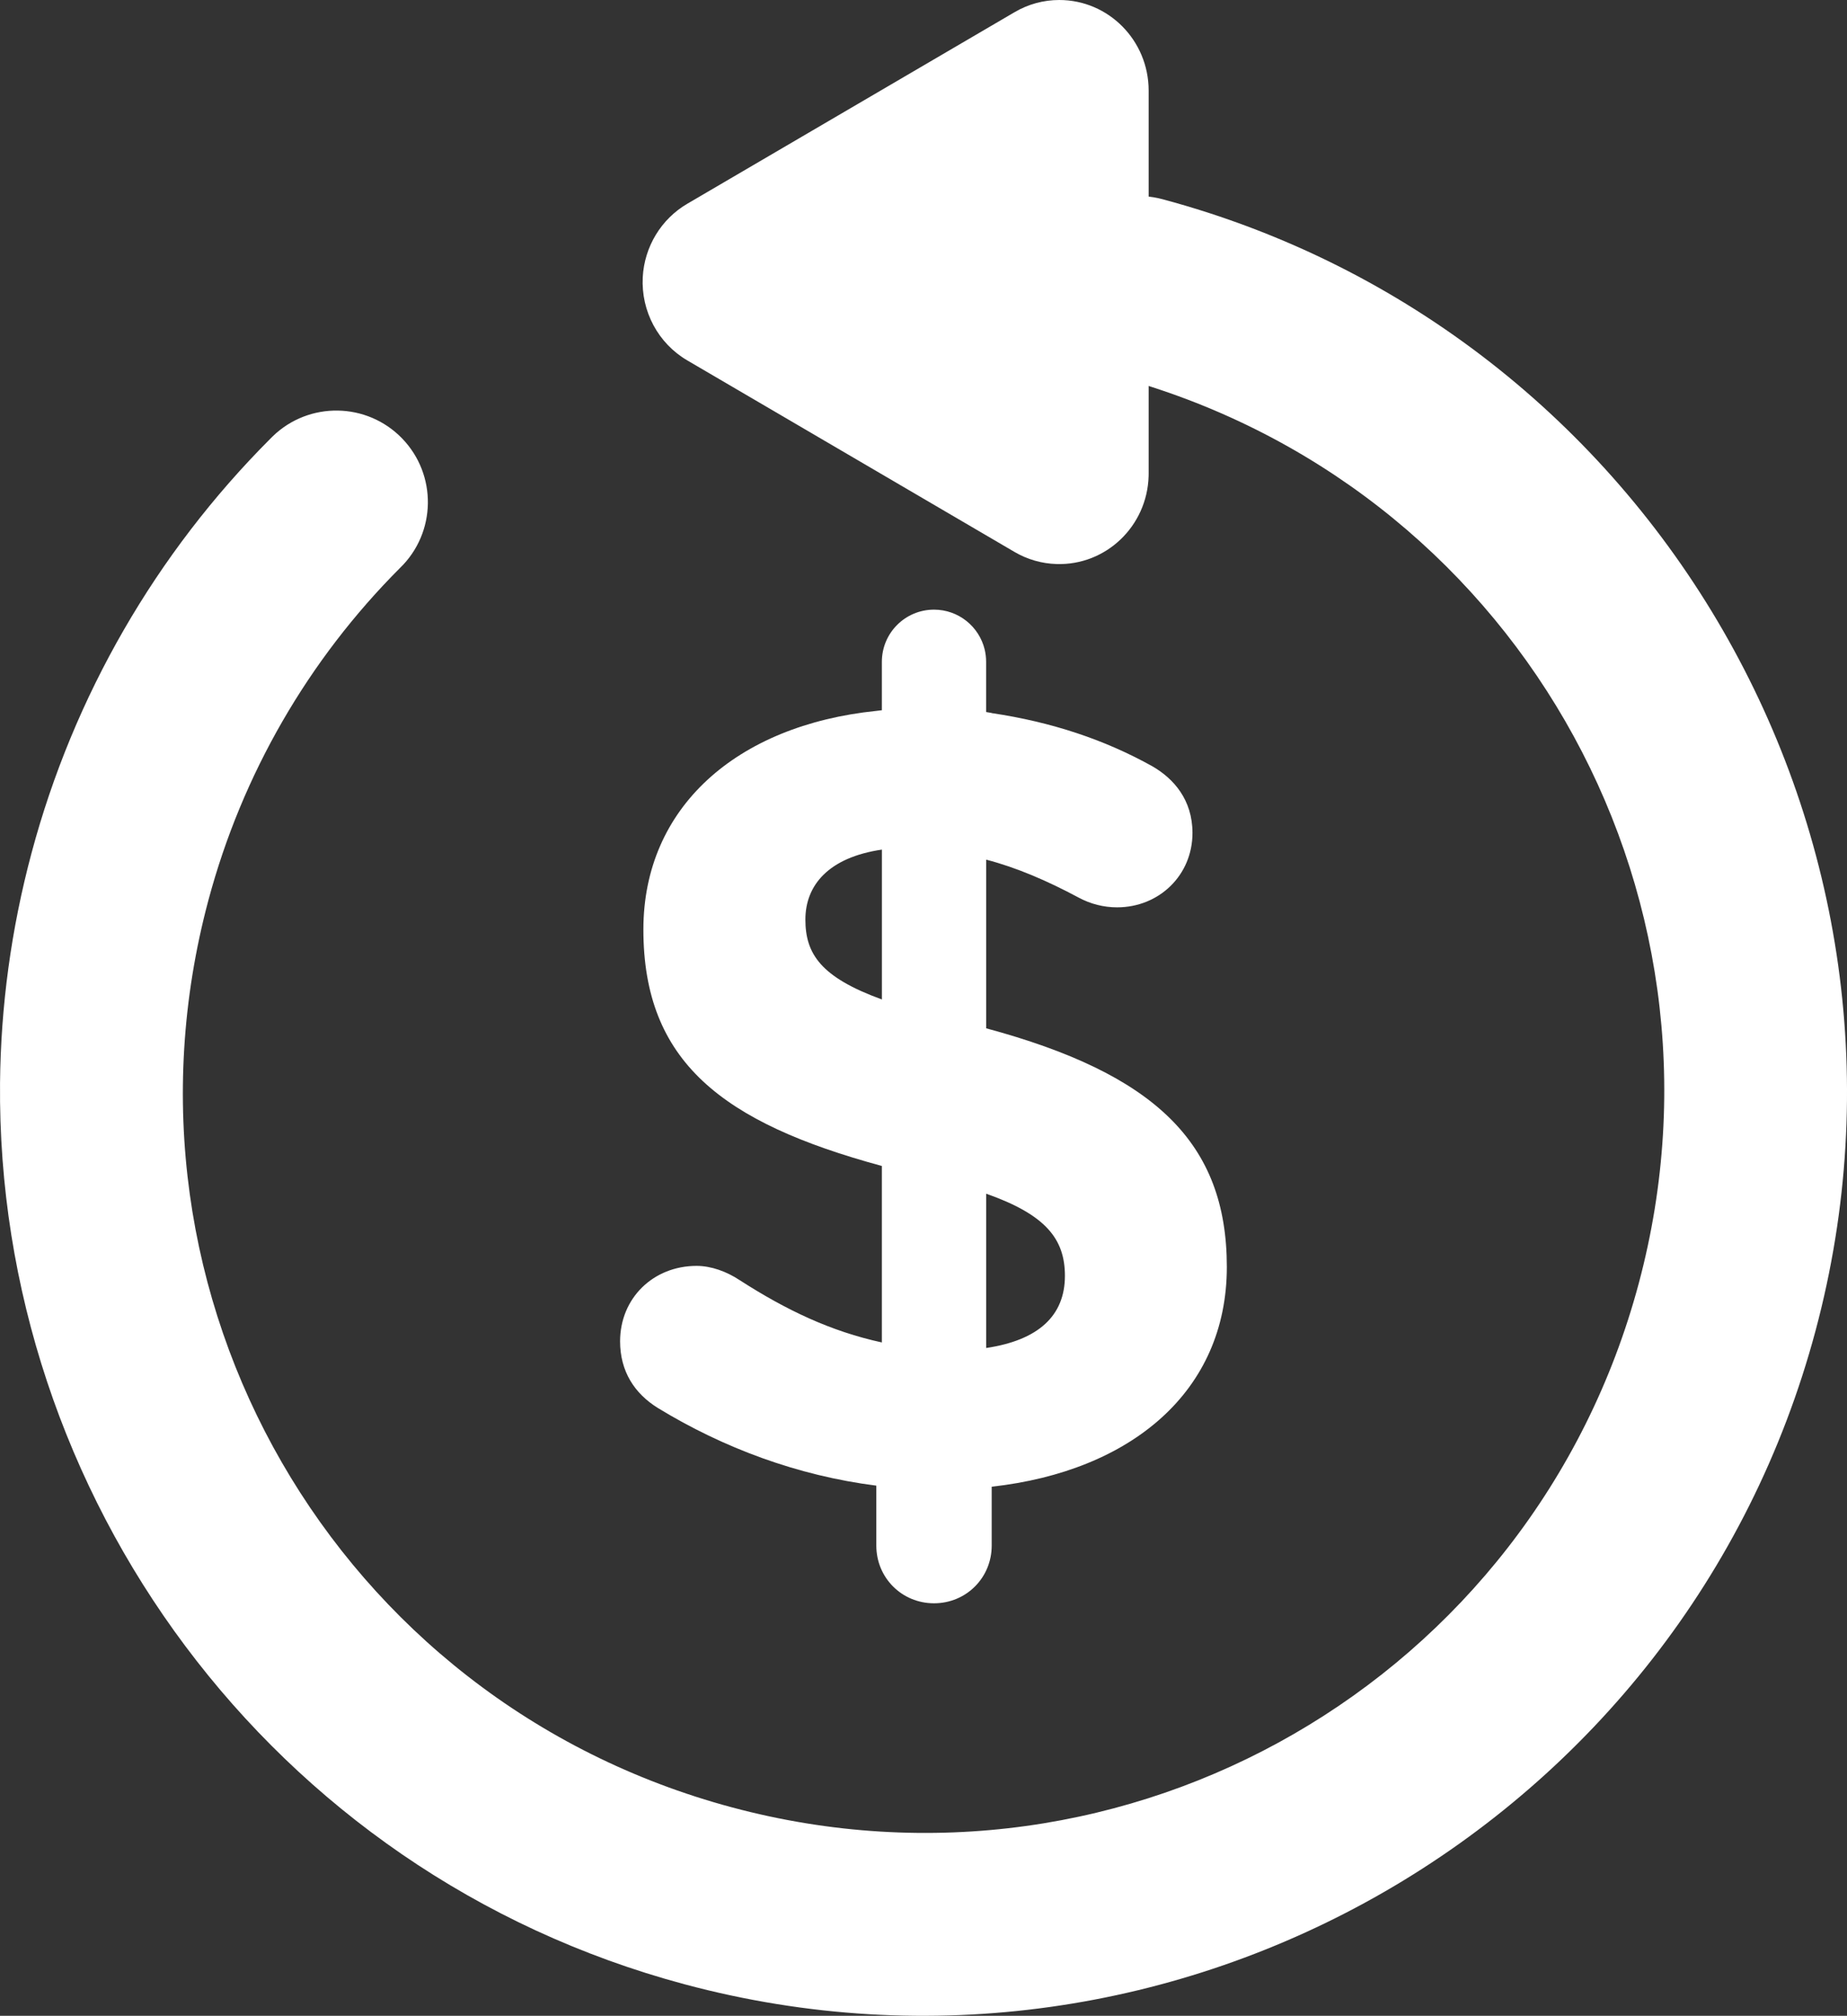
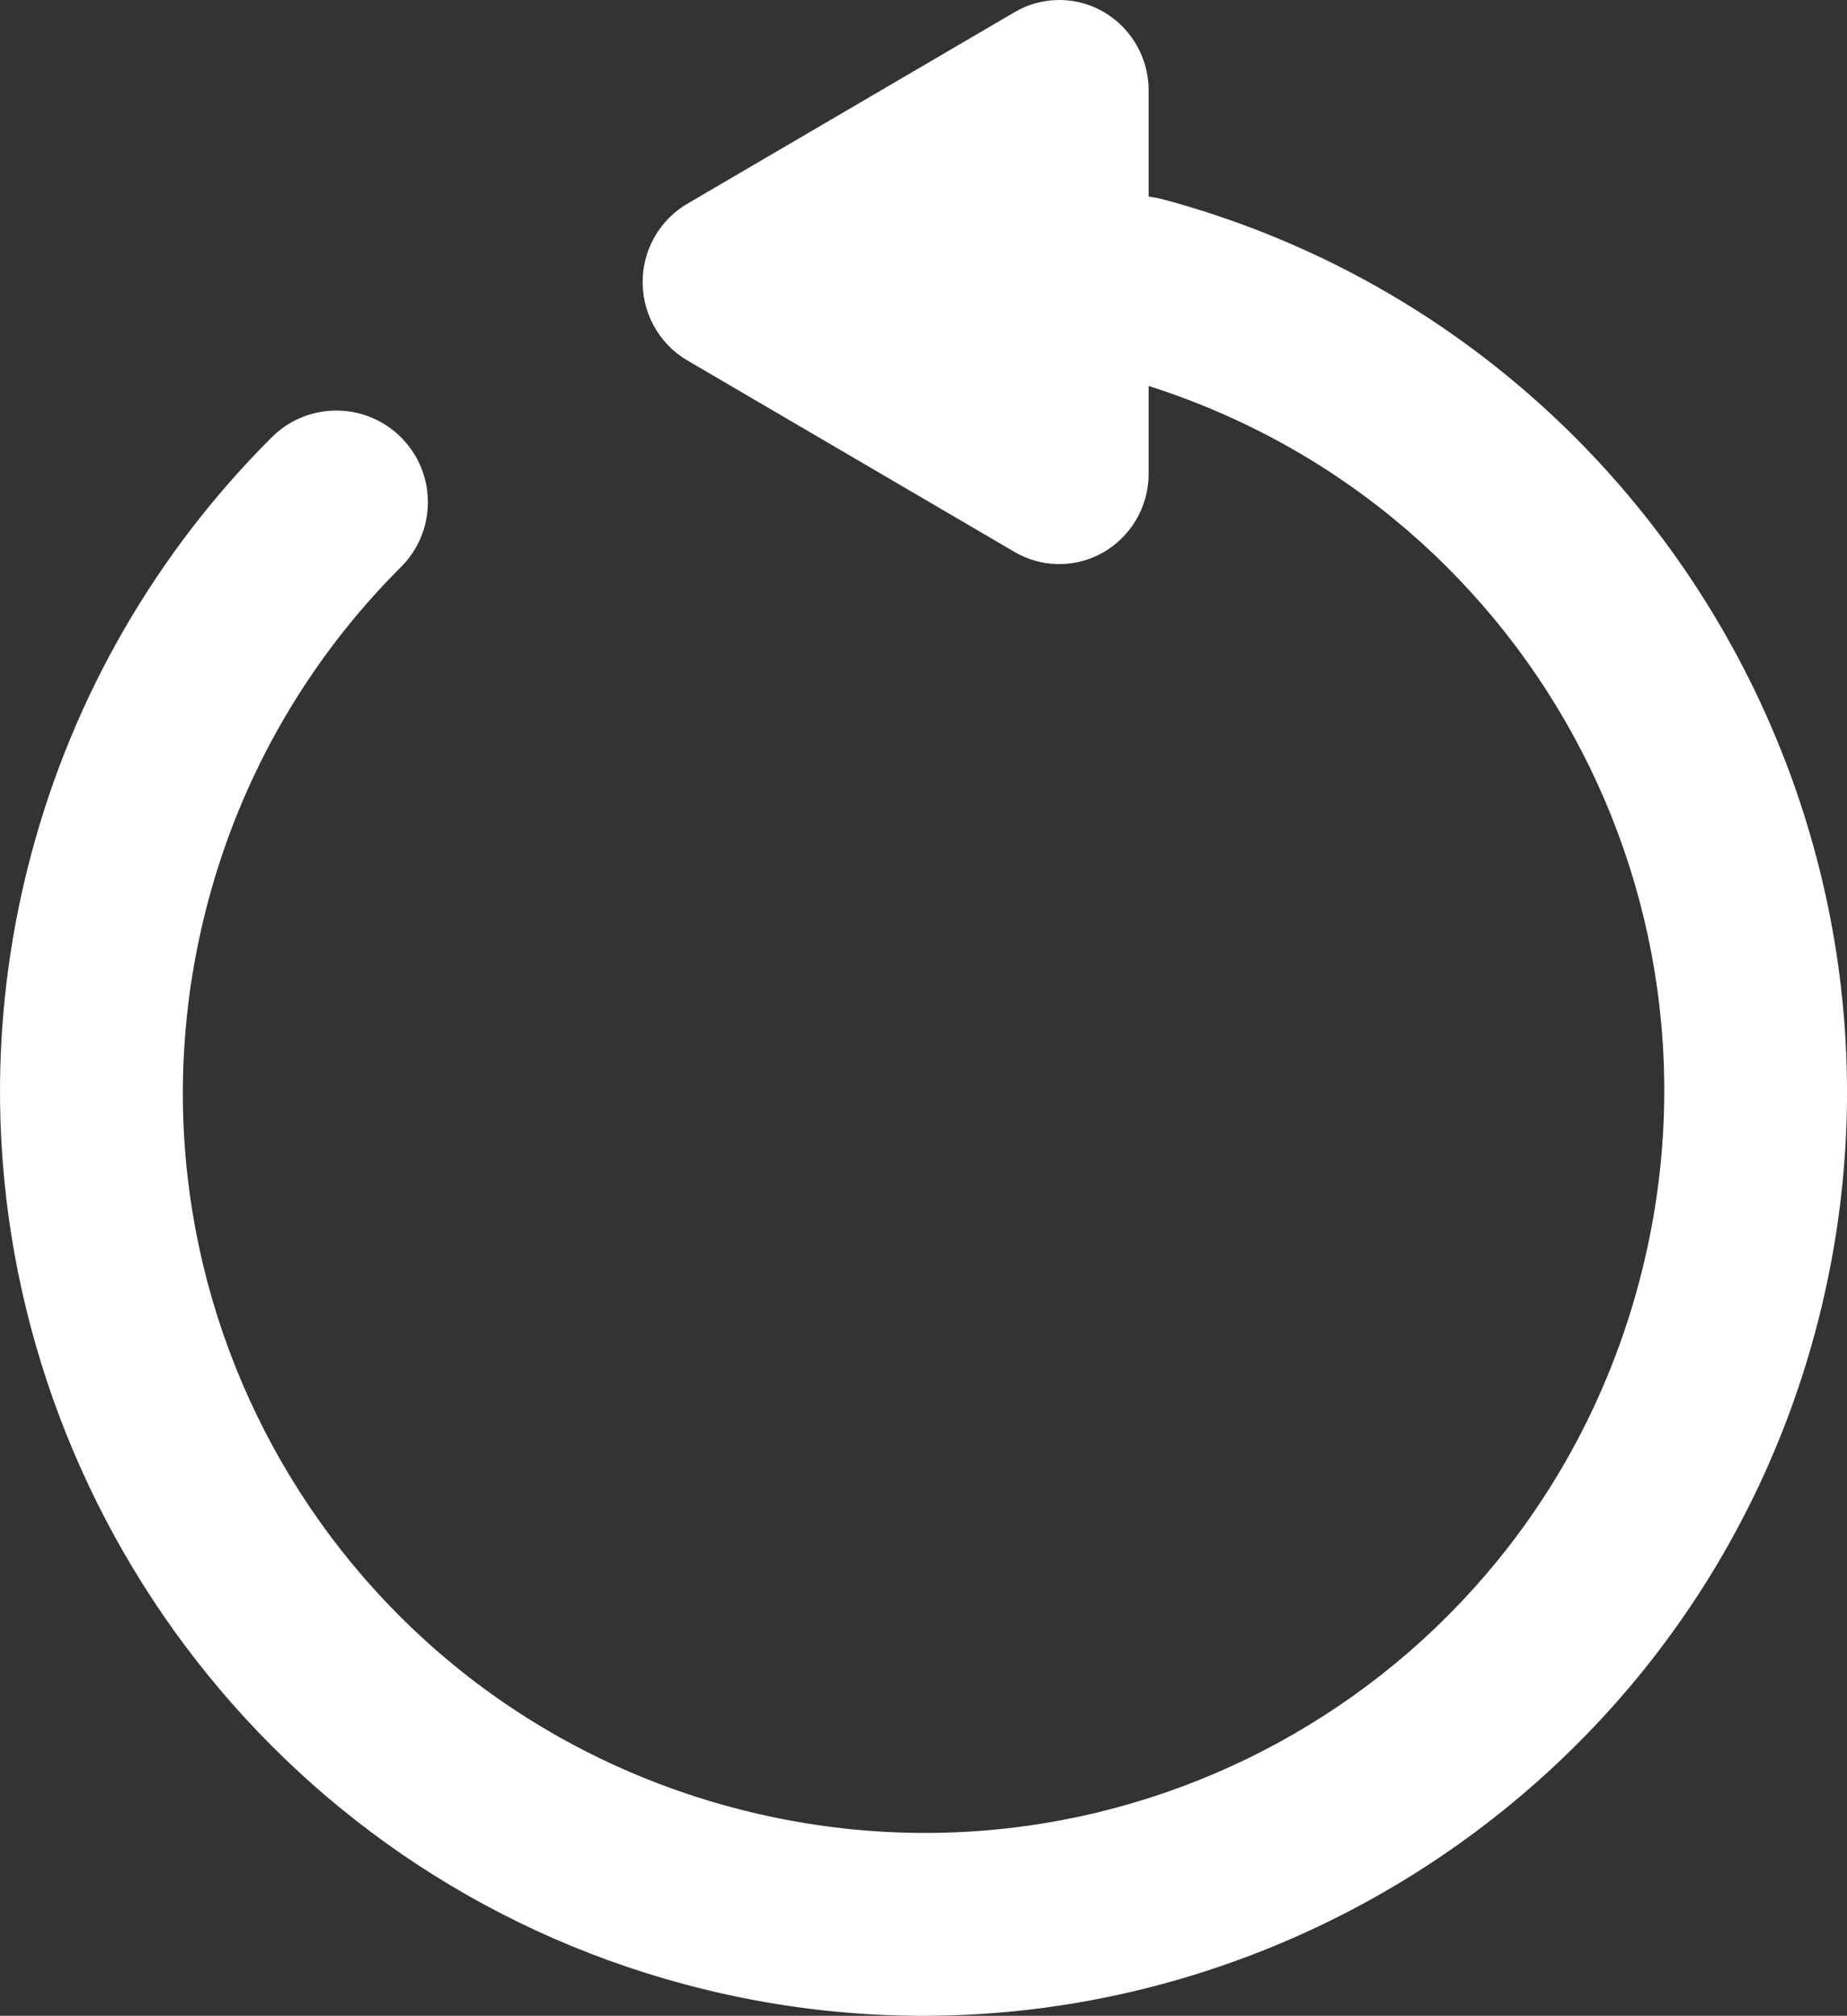
<svg xmlns="http://www.w3.org/2000/svg" id="Warstwa_2" data-name="Warstwa 2" viewBox="0 0 485.93 530">
  <rect x="0" y="0" width="485.93" height="530" fill="#333333" stroke="none" />
  <defs>
    <style>
      .cls-1 {
        fill: #fff;
        stroke-width: 0px;
      }
    </style>
  </defs>
  <g id="Layer_1" data-name="Layer 1">
    <g id="g13508">
      <g id="g8367">
        <path id="path8221-8" class="cls-1" d="M277.99,148.3c12.98.39,23.81-9.94,24.2-23.09,0-.23.01-.46.01-.69V23.8C302.19,10.65,291.66,0,278.68,0c-4.13,0-8.18,1.1-11.75,3.2l-86.09,50.36c-6.89,4.02-11.31,11.3-11.74,19.34-.46,8.95,4.07,17.4,11.74,21.87l86.09,50.36c3.37,1.97,7.17,3.06,11.06,3.17Z" />
        <path id="path8239-4" class="cls-1" d="M.01,284.72c-1,108.11,70.96,207.75,180.08,236.99,129.33,34.65,262.89-42.45,297.55-171.78,34.65-129.32-42.45-262.89-171.78-297.55-12.85-3.45-26.05,4.17-29.5,17.02-3.45,12.85,4.17,26.05,17.02,29.5h0c104.19,27.92,165.66,134.39,137.75,238.58-27.92,104.19-134.39,165.63-238.58,137.71-104.19-27.92-165.63-134.35-137.71-238.54,8.85-33.03,26.24-63.15,50.41-87.33,9.55-9.25,9.79-24.5.54-34.05s-24.5-9.79-34.05-.54c-.19.18-.38.37-.56.56-30.15,30.15-51.83,67.72-62.86,108.91C2.9,244.41.2,264.7.01,284.72h0Z" />
      </g>
-       <path class="cls-1" d="M259.45,270.37v-44.35c7.88,2.04,16.05,5.54,24.22,9.92,3.21,1.75,6.72,2.62,10.22,2.62,11.09,0,19.84-8.47,19.84-19.55,0-8.75-4.97-14.3-10.51-17.51-12.54-7-26.55-11.67-42.31-14.01v-.03l-1.47-.25v-13.2c0-1.13-.14-2.23-.39-3.28-1.47-6-6.88-10.44-13.32-10.44-7.58,0-13.72,6.14-13.72,13.72v12.73l-1.46.17c-36.77,3.79-61.28,25.39-61.28,57.49,0,34.72,20.72,50.77,62.74,62.16v46.4c-13.42-2.92-25.1-8.47-37.35-16.34-3.5-2.33-7.59-3.79-11.39-3.79-11.38,0-20.13,8.46-20.13,19.84,0,7.88,3.79,13.71,9.92,17.51,17.22,10.51,36.77,17.8,57.49,20.43v15.75c0,8.47,6.71,15.18,15.18,15.18s15.18-6.71,15.18-15.18v-15.47c36.76-4.09,61.86-25.1,61.86-57.78s-18.97-50.78-63.33-62.75ZM232.02,262.78c-16.05-5.83-20.13-11.97-20.13-21.01s6.12-16.34,20.13-18.39v39.4ZM259.45,354.41v-40.56c15.76,5.54,20.72,11.97,20.72,21.6,0,10.51-7,16.93-20.72,18.97Z" />
    </g>
  </g>
</svg>